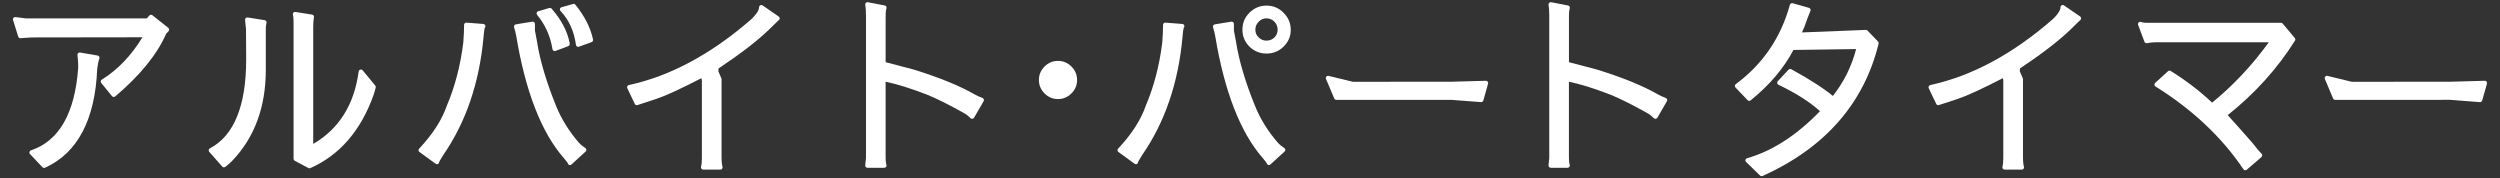
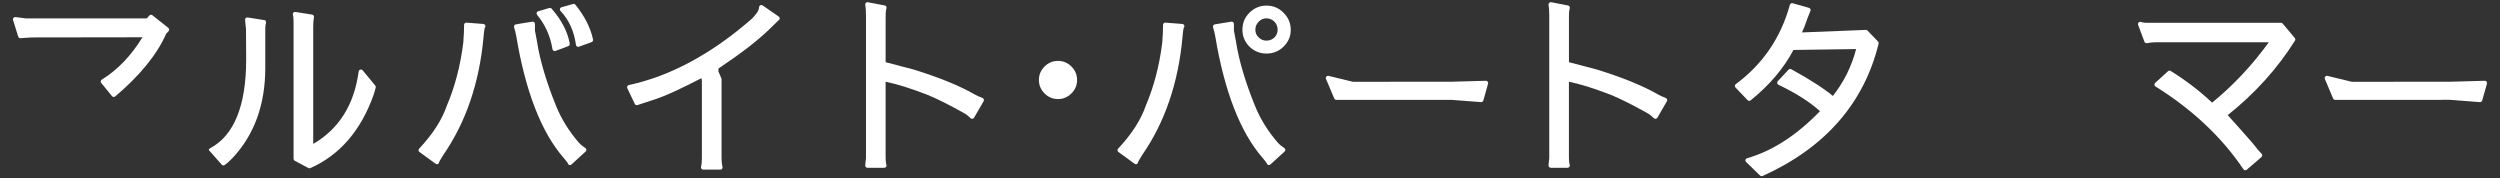
<svg xmlns="http://www.w3.org/2000/svg" version="1.1" id="レイヤー_1" x="0px" y="0px" width="252.283px" height="18px" viewBox="0 0 252.283 18" enable-background="new 0 0 252.283 18" xml:space="preserve">
  <rect x="0" y="0" width="252.283" height="18" fill="#333333" stroke="none" />
  <g>
-     <path fill="#FFFFFF" d="M9.855,5.606L8.079,5.3C8.01,5.284,7.935,5.309,7.883,5.359C7.832,5.41,7.805,5.48,7.815,5.556   c0.048,0.388,0.072,0.696,0.072,0.915v0.428c-0.337,4.553-1.941,7.332-4.765,8.274c-0.074,0.026-0.13,0.087-0.15,0.161   c-0.019,0.078,0.001,0.16,0.056,0.211l1.255,1.332c0.044,0.05,0.104,0.072,0.164,0.072c0.032,0,0.064-0.008,0.094-0.021   c3.288-1.488,5.06-4.854,5.269-9.985c0.061-0.471,0.133-0.815,0.216-1.028c0.025-0.064,0.022-0.135-0.014-0.195   C9.979,5.661,9.921,5.619,9.855,5.606z" />
    <path fill="#FFFFFF" d="M15.384,1.542c-0.093-0.073-0.232-0.064-0.313,0.026l-0.261,0.29H2.623C2.1,1.796,1.746,1.752,1.565,1.725   C1.487,1.711,1.412,1.745,1.361,1.8c-0.05,0.061-0.07,0.142-0.045,0.215l0.521,1.68C1.869,3.797,1.96,3.86,2.071,3.855   C2.712,3.805,3.11,3.778,3.29,3.778l11.086-0.016c-1.138,1.859-2.513,3.297-4.1,4.269c-0.058,0.033-0.096,0.091-0.108,0.156   c-0.011,0.065,0.007,0.134,0.048,0.183l1.083,1.329c0.037,0.05,0.094,0.078,0.155,0.085c0.008,0,0.015,0,0.021,0   c0.056,0,0.108-0.019,0.15-0.052c2.509-2.124,4.24-4.251,5.143-6.328c0.08-0.087,0.161-0.172,0.237-0.248   c0.047-0.047,0.071-0.109,0.069-0.176c-0.003-0.065-0.035-0.126-0.086-0.166L15.384,1.542z" />
    <path fill="#FFFFFF" d="M36.595,7.096c-0.058-0.067-0.149-0.098-0.239-0.072c-0.089,0.024-0.152,0.099-0.162,0.188   c-0.446,3.347-1.986,5.8-4.586,7.312V2.687c0-0.37,0.025-0.688,0.075-0.942c0.01-0.062-0.003-0.123-0.038-0.175   c-0.037-0.05-0.091-0.085-0.151-0.095l-1.682-0.269c-0.08-0.011-0.16,0.017-0.21,0.079c-0.051,0.062-0.068,0.147-0.04,0.223   c0.02,0.052,0.064,0.247,0.064,0.905V16.02c0,0.086,0.047,0.166,0.121,0.203l1.369,0.735c0.033,0.021,0.07,0.026,0.109,0.026   c0.029,0,0.062-0.006,0.093-0.02c2.954-1.31,5.102-3.789,6.379-7.381c0.108-0.322,0.179-0.569,0.219-0.757   c0.013-0.067-0.004-0.14-0.047-0.192L36.595,7.096z" />
-     <path fill="#FFFFFF" d="M26.707,2.034l-1.718-0.27c-0.066-0.01-0.141,0.012-0.192,0.06c-0.051,0.049-0.075,0.119-0.068,0.188   l0.096,0.924c0.011,2.008,0.017,3.032,0.017,3.068c0,4.673-1.23,7.69-3.662,8.969c-0.062,0.032-0.105,0.092-0.116,0.161   c-0.012,0.07,0.007,0.14,0.053,0.193l1.311,1.483c0.044,0.051,0.109,0.078,0.17,0.078c0.047,0,0.097-0.019,0.139-0.048   c0.275-0.209,0.532-0.438,0.762-0.683c2.206-2.334,3.324-5.395,3.324-9.094V2.86c0-0.186,0.022-0.366,0.068-0.539   c0.02-0.062,0.009-0.129-0.025-0.185C26.828,2.082,26.771,2.047,26.707,2.034z" />
+     <path fill="#FFFFFF" d="M26.707,2.034l-1.718-0.27c-0.066-0.01-0.141,0.012-0.192,0.06c-0.051,0.049-0.075,0.119-0.068,0.188   l0.096,0.924c0.011,2.008,0.017,3.032,0.017,3.068c0,4.673-1.23,7.69-3.662,8.969c-0.062,0.032-0.105,0.092-0.116,0.161   l1.311,1.483c0.044,0.051,0.109,0.078,0.17,0.078c0.047,0,0.097-0.019,0.139-0.048   c0.275-0.209,0.532-0.438,0.762-0.683c2.206-2.334,3.324-5.395,3.324-9.094V2.86c0-0.186,0.022-0.366,0.068-0.539   c0.02-0.062,0.009-0.129-0.025-0.185C26.828,2.082,26.771,2.047,26.707,2.034z" />
    <path fill="#FFFFFF" d="M57.827,0.399L56.67,0.728c-0.079,0.023-0.142,0.084-0.163,0.162c-0.02,0.076,0,0.158,0.057,0.217   c0.837,0.874,1.363,2.024,1.56,3.425c0.011,0.067,0.049,0.128,0.107,0.163c0.037,0.021,0.077,0.032,0.119,0.032   c0.023,0,0.051-0.005,0.074-0.016l1.276-0.46c0.106-0.04,0.169-0.15,0.146-0.264c-0.251-1.187-0.851-2.368-1.783-3.512   C58.005,0.405,57.912,0.375,57.827,0.399z" />
    <path fill="#FFFFFF" d="M55.752,4.959c0.01,0.069,0.053,0.126,0.109,0.162c0.039,0.021,0.077,0.031,0.116,0.031   c0.028,0,0.056-0.005,0.079-0.015l1.293-0.483c0.103-0.039,0.166-0.146,0.146-0.255c-0.21-1.19-0.825-2.38-1.832-3.525   c-0.054-0.066-0.147-0.091-0.234-0.068l-1.118,0.328c-0.075,0.021-0.132,0.08-0.155,0.153c-0.023,0.072-0.007,0.152,0.044,0.212   C55.016,2.479,55.539,3.645,55.752,4.959z" />
    <path fill="#FFFFFF" d="M48.773,2.418l-1.697-0.134c-0.067-0.005-0.125,0.017-0.174,0.06c-0.046,0.044-0.07,0.104-0.07,0.167   c0,0.516-0.027,1.107-0.076,1.75c-0.28,2.309-0.838,4.465-1.67,6.418c-0.486,1.418-1.426,2.872-2.788,4.322   c-0.045,0.046-0.066,0.109-0.061,0.178c0.005,0.063,0.04,0.122,0.093,0.16l1.622,1.18c0.046,0.032,0.102,0.055,0.155,0.055   c0.027,0,0.054-0.004,0.08-0.018c0.076-0.039,0.121-0.102,0.121-0.185c0.01-0.027,0.065-0.165,0.43-0.738   c2.274-3.286,3.638-7.281,4.055-11.869c0.063-0.8,0.129-0.953,0.127-0.959c0.062-0.063,0.081-0.157,0.051-0.238   C48.94,2.483,48.861,2.426,48.773,2.418z" />
    <path fill="#FFFFFF" d="M59.029,14.912c-0.243-0.155-0.444-0.322-0.604-0.501c-0.994-1.147-1.766-2.388-2.295-3.685   c-0.994-2.444-1.646-4.642-1.939-6.538L53.983,3.09v-0.68c0-0.066-0.028-0.129-0.081-0.173c-0.049-0.044-0.112-0.061-0.184-0.051   l-1.66,0.271c-0.065,0.012-0.122,0.049-0.156,0.106c-0.035,0.056-0.044,0.125-0.024,0.189c0.087,0.271,0.162,0.58,0.224,0.913   c0.929,5.577,2.539,9.707,4.784,12.272c0.319,0.373,0.395,0.496,0.411,0.535c0.014,0.072,0.061,0.137,0.133,0.164   c0.028,0.016,0.059,0.021,0.091,0.021c0.055,0,0.11-0.021,0.152-0.062l1.43-1.311c0.07-0.063,0.084-0.164,0.049-0.251   C59.132,14.979,59.087,14.936,59.029,14.912z" />
    <path fill="#FFFFFF" d="M76.957,0.547c-0.069-0.047-0.158-0.053-0.234-0.015c-0.074,0.04-0.12,0.116-0.12,0.2   c0,0.196-0.131,0.559-0.733,1.161c-4.046,3.537-8.22,5.789-12.408,6.688c-0.07,0.016-0.126,0.062-0.158,0.123   c-0.029,0.062-0.03,0.135-0.001,0.197l0.752,1.583c0.051,0.104,0.17,0.156,0.279,0.117l1.929-0.634   c0.893-0.295,2.411-0.991,4.519-2.079l0.046,0.219v7.854c0,0.354-0.027,0.646-0.087,0.872c-0.02,0.067-0.004,0.142,0.04,0.196   c0.043,0.057,0.11,0.089,0.18,0.089h1.72c0.004,0,0.007,0,0.012,0c0.125,0,0.228-0.103,0.228-0.228   c0-0.043-0.012-0.082-0.029-0.115c-0.053-0.252-0.077-0.529-0.077-0.814V7.996c0-0.033-0.006-0.062-0.019-0.089l-0.307-0.721   l0.022-0.279c2.221-1.48,3.934-2.802,5.097-3.925c0.397-0.396,0.709-0.7,0.937-0.916c0.056-0.029,0.105-0.078,0.124-0.142   c0.028-0.096-0.005-0.199-0.089-0.256L76.957,0.547z" />
    <path fill="#FFFFFF" d="M98.296,9.494c-1.464-0.839-3.508-1.671-6.081-2.472l-2.843-0.747V1.683c0-0.549,0.052-0.749,0.077-0.818   c0.026-0.062,0.023-0.138-0.008-0.196c-0.029-0.062-0.091-0.104-0.161-0.116l-1.697-0.328c-0.071-0.018-0.151,0.01-0.203,0.063   c-0.055,0.053-0.077,0.128-0.066,0.204c0.052,0.259,0.075,0.635,0.075,1.114l0.001,14.34l-0.079,0.732   c-0.006,0.066,0.016,0.127,0.06,0.178c0.043,0.047,0.104,0.074,0.166,0.074h1.701c0.078,0,0.145-0.037,0.19-0.102   c0.04-0.064,0.048-0.145,0.02-0.213c-0.025-0.069-0.078-0.274-0.078-0.842V8.249c1.099,0.216,2.526,0.663,4.242,1.327   c0.945,0.388,2.171,1,3.649,1.827c0.22,0.115,0.449,0.291,0.676,0.521c0.05,0.048,0.12,0.07,0.189,0.063   c0.072-0.01,0.134-0.049,0.17-0.11l0.964-1.661c0.032-0.054,0.039-0.125,0.018-0.191c-0.021-0.062-0.073-0.114-0.137-0.137   C98.827,9.768,98.546,9.643,98.296,9.494z" />
    <path fill="#FFFFFF" d="M106.764,6.145c-0.523,0-0.981,0.191-1.357,0.57c-0.377,0.376-0.569,0.832-0.569,1.357   c0,0.525,0.191,0.979,0.569,1.355c0.376,0.377,0.834,0.57,1.357,0.57c0.525,0,0.979-0.192,1.36-0.57   c0.377-0.377,0.567-0.833,0.567-1.355c0-0.525-0.19-0.981-0.568-1.357C107.745,6.334,107.29,6.145,106.764,6.145z" />
    <path fill="#FFFFFF" d="M129.563,14.912c-0.243-0.155-0.444-0.322-0.604-0.501c-0.996-1.149-1.768-2.39-2.297-3.685   c-0.995-2.448-1.646-4.646-1.936-6.538l-0.209-1.098v-0.68c0-0.066-0.028-0.129-0.078-0.173c-0.052-0.044-0.121-0.061-0.185-0.051   l-1.662,0.271c-0.066,0.012-0.121,0.049-0.159,0.106c-0.032,0.055-0.041,0.124-0.022,0.188c0.088,0.273,0.163,0.582,0.224,0.913   c0.929,5.577,2.539,9.707,4.782,12.273c0.318,0.375,0.396,0.498,0.412,0.535c0.015,0.071,0.062,0.135,0.132,0.163   c0.028,0.015,0.06,0.021,0.093,0.021c0.056,0,0.108-0.021,0.154-0.063l1.43-1.311c0.067-0.063,0.08-0.164,0.048-0.251   C129.664,14.979,129.616,14.936,129.563,14.912z" />
    <path fill="#FFFFFF" d="M119.308,2.418l-1.697-0.134c-0.066-0.006-0.127,0.016-0.173,0.06c-0.049,0.044-0.072,0.104-0.072,0.167   c0,0.516-0.025,1.107-0.075,1.75c-0.279,2.309-0.84,4.464-1.671,6.418c-0.487,1.418-1.425,2.87-2.787,4.322   c-0.047,0.046-0.066,0.109-0.062,0.178c0.006,0.063,0.04,0.122,0.093,0.16l1.622,1.18c0.045,0.032,0.102,0.055,0.156,0.055   c0.025,0,0.054-0.004,0.079-0.018c0.074-0.039,0.119-0.102,0.119-0.185c0.009-0.027,0.067-0.165,0.427-0.738   c2.279-3.286,3.645-7.28,4.06-11.869c0.062-0.799,0.128-0.952,0.126-0.959c0.064-0.063,0.082-0.157,0.054-0.238   C119.474,2.483,119.395,2.426,119.308,2.418z" />
    <path fill="#FFFFFF" d="M127.803,0.566c-0.665,0-1.241,0.243-1.725,0.724c-0.466,0.467-0.701,1.04-0.701,1.706   c0,0.649,0.234,1.223,0.703,1.707c0.483,0.465,1.061,0.701,1.724,0.701c0.679,0,1.261-0.236,1.725-0.701   c0.481-0.468,0.724-1.037,0.724-1.69c0-0.662-0.243-1.242-0.72-1.72C129.066,0.811,128.483,0.566,127.803,0.566z M127.803,1.853   c0.312,0,0.577,0.111,0.802,0.332c0.216,0.229,0.325,0.495,0.325,0.812c0,0.312-0.109,0.566-0.314,0.778   c-0.231,0.219-0.495,0.325-0.812,0.325c-0.311,0-0.569-0.105-0.789-0.326c-0.225-0.214-0.334-0.469-0.334-0.777   c0-0.314,0.111-0.578,0.343-0.811C127.234,1.963,127.492,1.853,127.803,1.853z" />
    <path fill="#FFFFFF" d="M149.938,8.152l-3.467,0.095l-9.945,0.007l-2.453-0.596c-0.084-0.021-0.17,0.01-0.227,0.072   c-0.058,0.067-0.072,0.159-0.035,0.238l0.832,1.969c0.031,0.082,0.114,0.138,0.209,0.138h11.602l2.992,0.229   c0.009,0,0.015,0.002,0.019,0.002c0.103,0,0.193-0.068,0.224-0.164l0.479-1.7c0.02-0.07,0.006-0.145-0.041-0.202   C150.083,8.185,149.996,8.145,149.938,8.152z" />
    <path fill="#FFFFFF" d="M167.246,9.494c-1.463-0.839-3.505-1.671-6.08-2.472l-2.838-0.747V1.683c0-0.547,0.049-0.749,0.073-0.819   c0.025-0.062,0.021-0.137-0.01-0.195c-0.029-0.062-0.091-0.104-0.154-0.116l-1.7-0.328c-0.079-0.016-0.147,0.01-0.203,0.063   c-0.056,0.053-0.077,0.128-0.065,0.204c0.047,0.253,0.073,0.628,0.073,1.114v14.34l-0.075,0.732   c-0.008,0.066,0.017,0.127,0.059,0.178c0.043,0.047,0.105,0.074,0.168,0.074h1.697c0.074,0,0.148-0.037,0.19-0.102   c0.039-0.064,0.048-0.145,0.021-0.213c-0.025-0.071-0.078-0.276-0.078-0.842V8.249c1.1,0.216,2.527,0.663,4.244,1.327   c0.951,0.39,2.172,1,3.646,1.827c0.222,0.115,0.45,0.291,0.681,0.521c0.047,0.05,0.119,0.068,0.188,0.063   c0.07-0.01,0.132-0.051,0.168-0.11l0.962-1.661c0.034-0.054,0.04-0.125,0.021-0.191c-0.025-0.061-0.07-0.114-0.137-0.137   C167.774,9.768,167.498,9.641,167.246,9.494z" />
    <path fill="#FFFFFF" d="M188.458,3.087c-0.046-0.047-0.107-0.071-0.17-0.069l-6.448,0.255c0.161-0.317,0.338-0.768,0.532-1.357   c0.035-0.103,0.148-0.376,0.324-0.821c0.023-0.062,0.023-0.129-0.008-0.187c-0.026-0.061-0.078-0.102-0.143-0.118l-1.643-0.464   c-0.06-0.017-0.118-0.009-0.174,0.021c-0.054,0.03-0.088,0.078-0.106,0.139c-0.907,3.306-2.743,5.997-5.458,8.005   c-0.053,0.038-0.085,0.096-0.094,0.163c-0.004,0.064,0.022,0.129,0.064,0.176l1.219,1.277c0.082,0.084,0.213,0.094,0.306,0.022   c1.892-1.524,3.348-3.235,4.323-5.088l6.326-0.091c-0.451,1.738-1.24,3.329-2.347,4.731c-0.942-0.781-2.358-1.686-4.198-2.695   c-0.093-0.046-0.207-0.027-0.279,0.048l-1.082,1.156c-0.049,0.053-0.071,0.128-0.062,0.2c0.019,0.069,0.062,0.129,0.13,0.162   c1.747,0.838,3.158,1.733,4.191,2.664c-2.352,2.437-4.829,4.032-7.359,4.75c-0.078,0.023-0.139,0.085-0.162,0.165   c-0.018,0.075,0.006,0.164,0.067,0.215l1.408,1.37c0.043,0.043,0.103,0.065,0.159,0.065c0.033,0,0.062-0.006,0.095-0.021   c6.291-2.837,10.231-7.328,11.709-13.357c0.021-0.074-0.002-0.156-0.06-0.213L188.458,3.087z" />
-     <path fill="#FFFFFF" d="M208.286,0.547c-0.068-0.047-0.159-0.053-0.234-0.015c-0.072,0.04-0.119,0.116-0.119,0.2   c0,0.196-0.129,0.559-0.732,1.161c-4.043,3.537-8.219,5.788-12.407,6.688c-0.069,0.016-0.126,0.062-0.158,0.123   c-0.032,0.062-0.032,0.135-0.002,0.197l0.757,1.583c0.045,0.104,0.164,0.156,0.277,0.117l1.924-0.634   c0.893-0.295,2.415-0.991,4.521-2.079l0.046,0.219v7.854c0,0.357-0.027,0.65-0.085,0.872c-0.023,0.067-0.006,0.142,0.037,0.196   c0.041,0.057,0.111,0.089,0.181,0.089h1.719c0.005,0,0.009,0,0.015,0c0.125,0,0.227-0.103,0.227-0.228   c0-0.045-0.01-0.082-0.031-0.115c-0.05-0.25-0.076-0.522-0.076-0.814V7.996c0-0.033-0.006-0.062-0.019-0.089l-0.304-0.722   l0.023-0.279c2.217-1.479,3.932-2.8,5.096-3.925c0.394-0.395,0.709-0.699,0.935-0.915c0.06-0.028,0.106-0.077,0.126-0.143   c0.027-0.096-0.006-0.199-0.089-0.256L208.286,0.547z" />
    <path fill="#FFFFFF" d="M230.356,2.383c-0.039-0.051-0.106-0.081-0.17-0.081h-13.613c-0.166,0-0.346-0.028-0.53-0.087   c-0.078-0.025-0.169-0.003-0.233,0.062c-0.059,0.062-0.074,0.154-0.045,0.235l0.635,1.698c0.037,0.105,0.156,0.168,0.26,0.144   c0.279-0.061,0.593-0.09,0.938-0.09h11.354c-1.682,2.324-3.602,4.37-5.721,6.093c-1.278-1.202-2.688-2.274-4.181-3.194   c-0.085-0.054-0.196-0.044-0.272,0.025l-1.293,1.177c-0.055,0.048-0.082,0.118-0.074,0.19c0.006,0.07,0.05,0.134,0.107,0.172   c3.715,2.316,6.699,5.124,8.873,8.353c0.035,0.055,0.096,0.091,0.159,0.102c0.011,0,0.021,0.002,0.03,0.002   c0.053,0,0.107-0.021,0.146-0.057l1.484-1.275c0.045-0.043,0.076-0.101,0.079-0.162c0.004-0.062-0.022-0.125-0.065-0.172   c-0.211-0.209-0.511-0.565-0.9-1.07c-0.952-1.088-1.793-2.031-2.52-2.83c2.729-2.164,5.012-4.69,6.788-7.515   c0.056-0.083,0.046-0.191-0.019-0.27L230.356,2.383z" />
    <path fill="#FFFFFF" d="M250.929,8.24c-0.043-0.057-0.115-0.096-0.187-0.089l-3.468,0.096l-9.946,0.007l-2.452-0.596   c-0.089-0.021-0.171,0.01-0.229,0.072c-0.057,0.067-0.067,0.159-0.037,0.238l0.83,1.968c0.035,0.084,0.119,0.14,0.209,0.14   l11.608-0.002l2.988,0.231c0.009,0,0.015,0,0.019,0c0.104,0,0.192-0.068,0.221-0.162l0.481-1.699   C250.989,8.373,250.974,8.299,250.929,8.24z" />
  </g>
</svg>